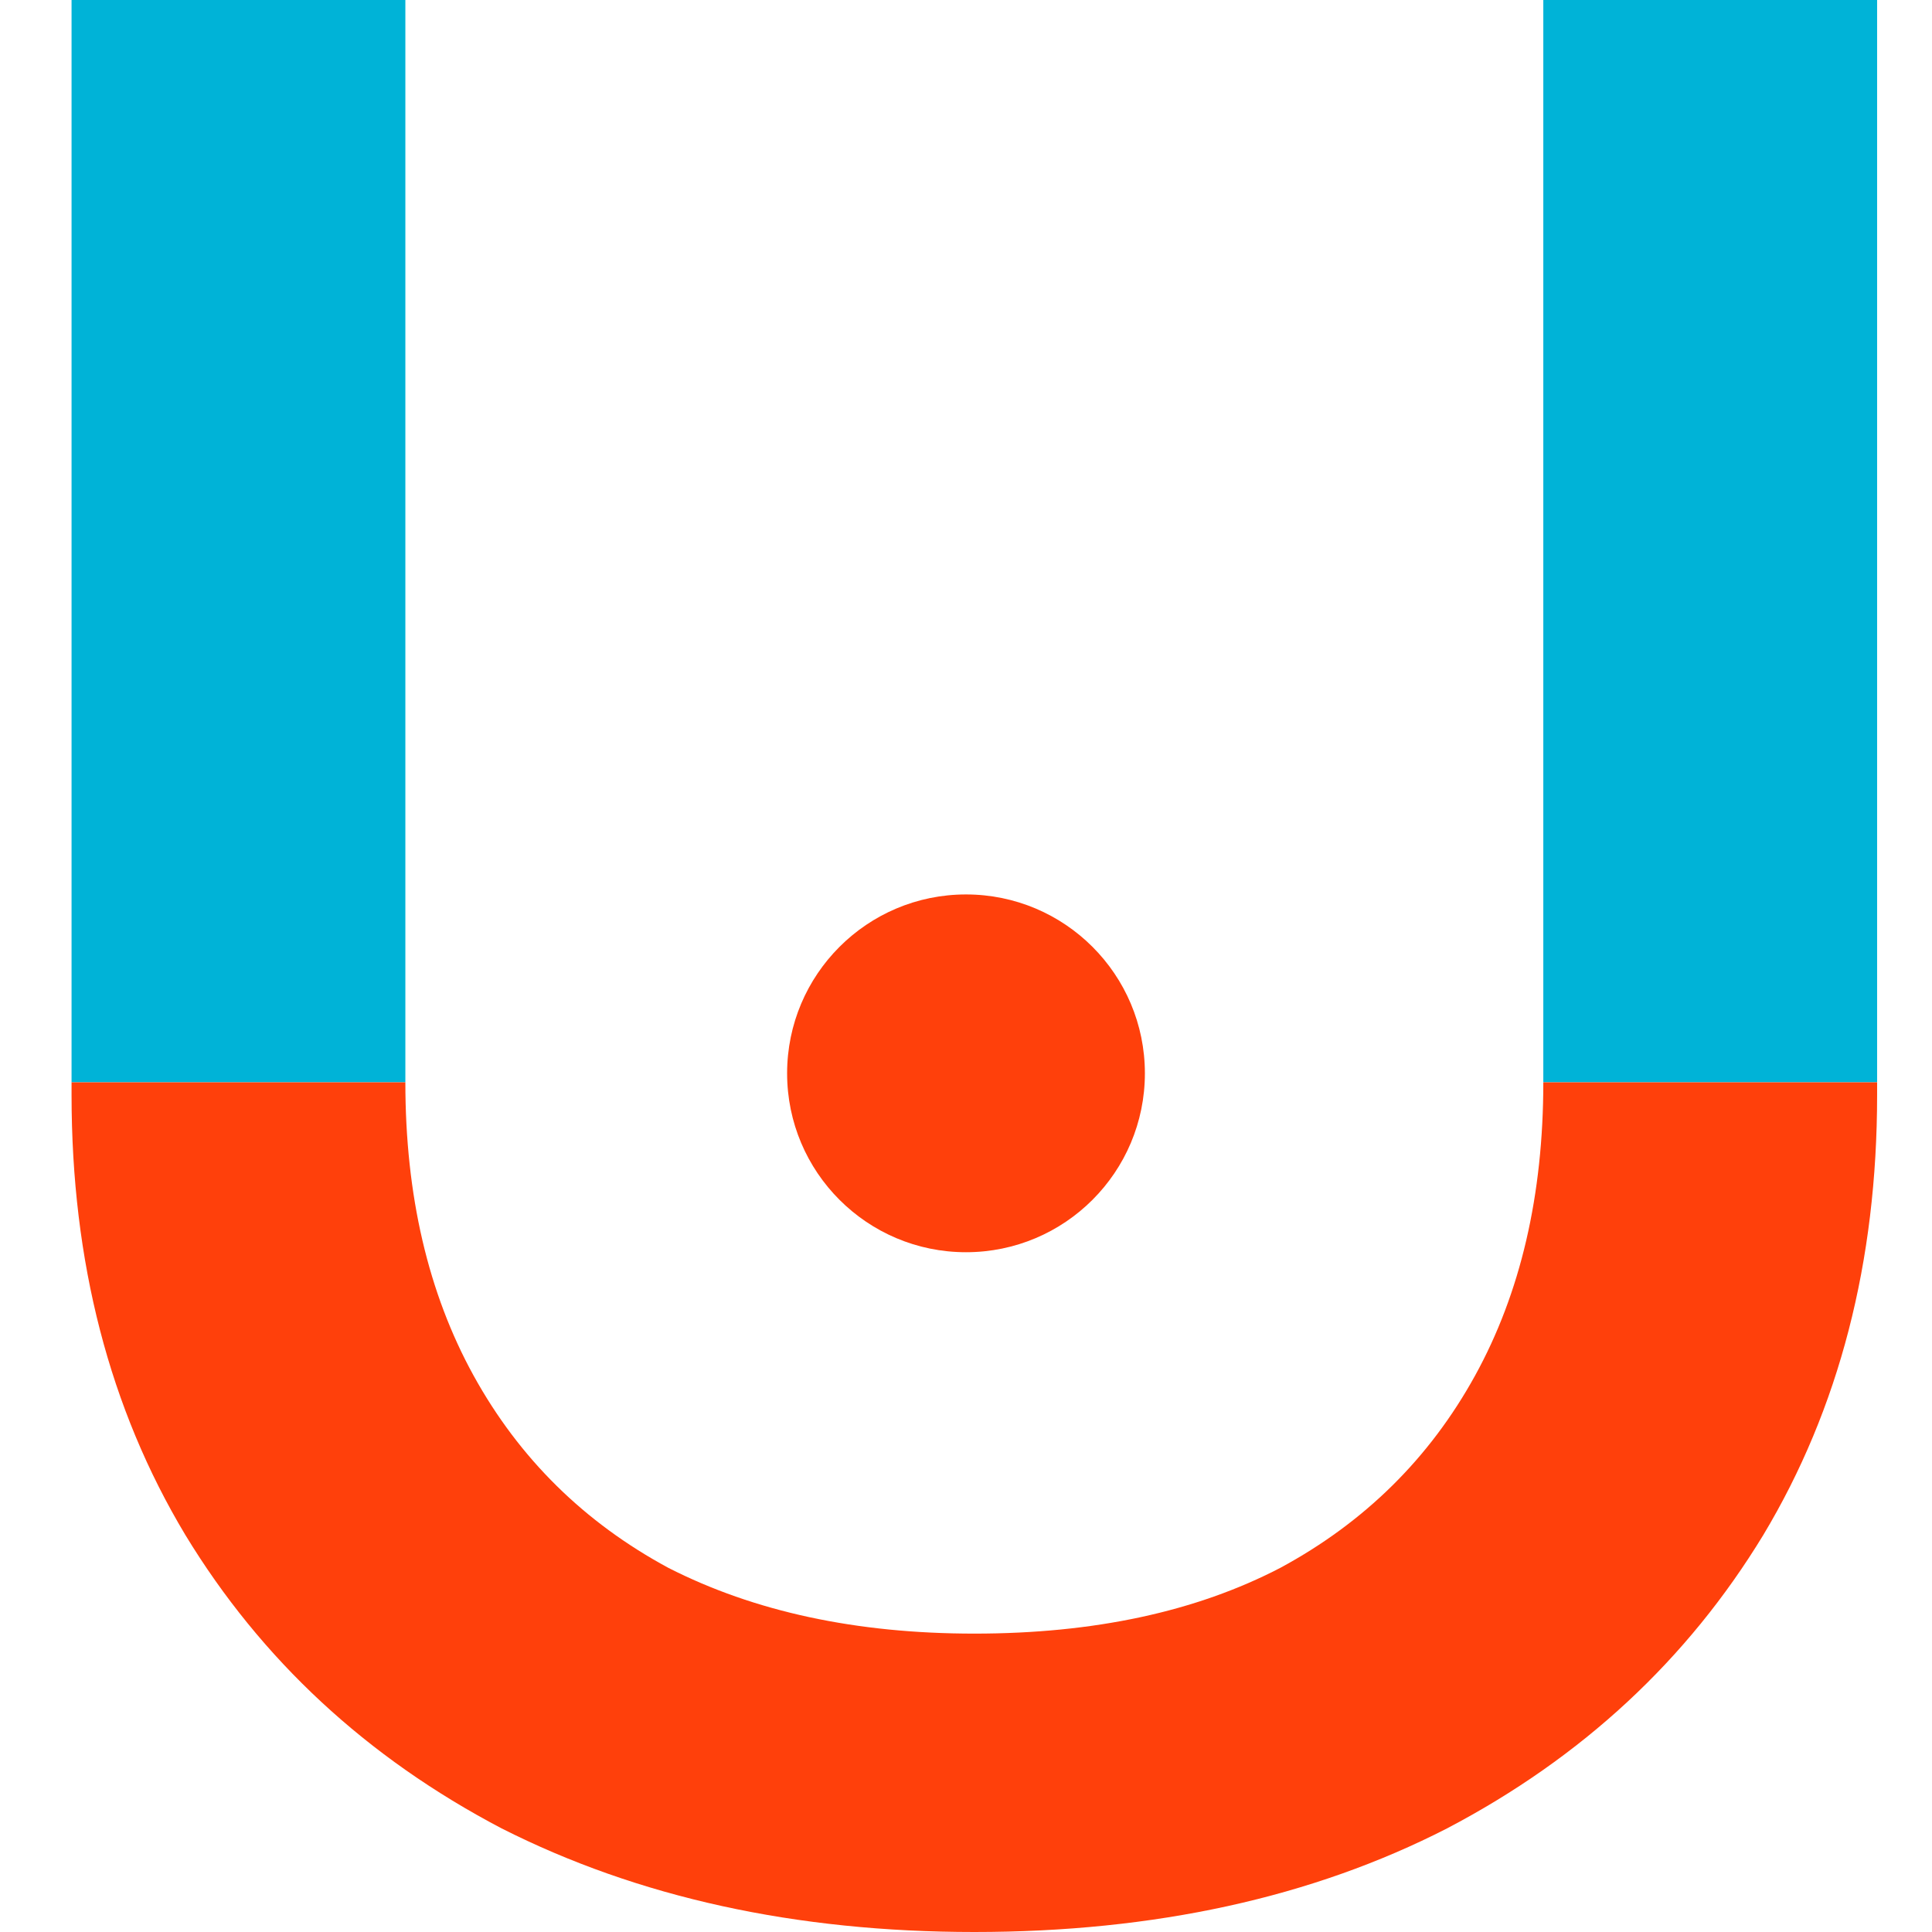
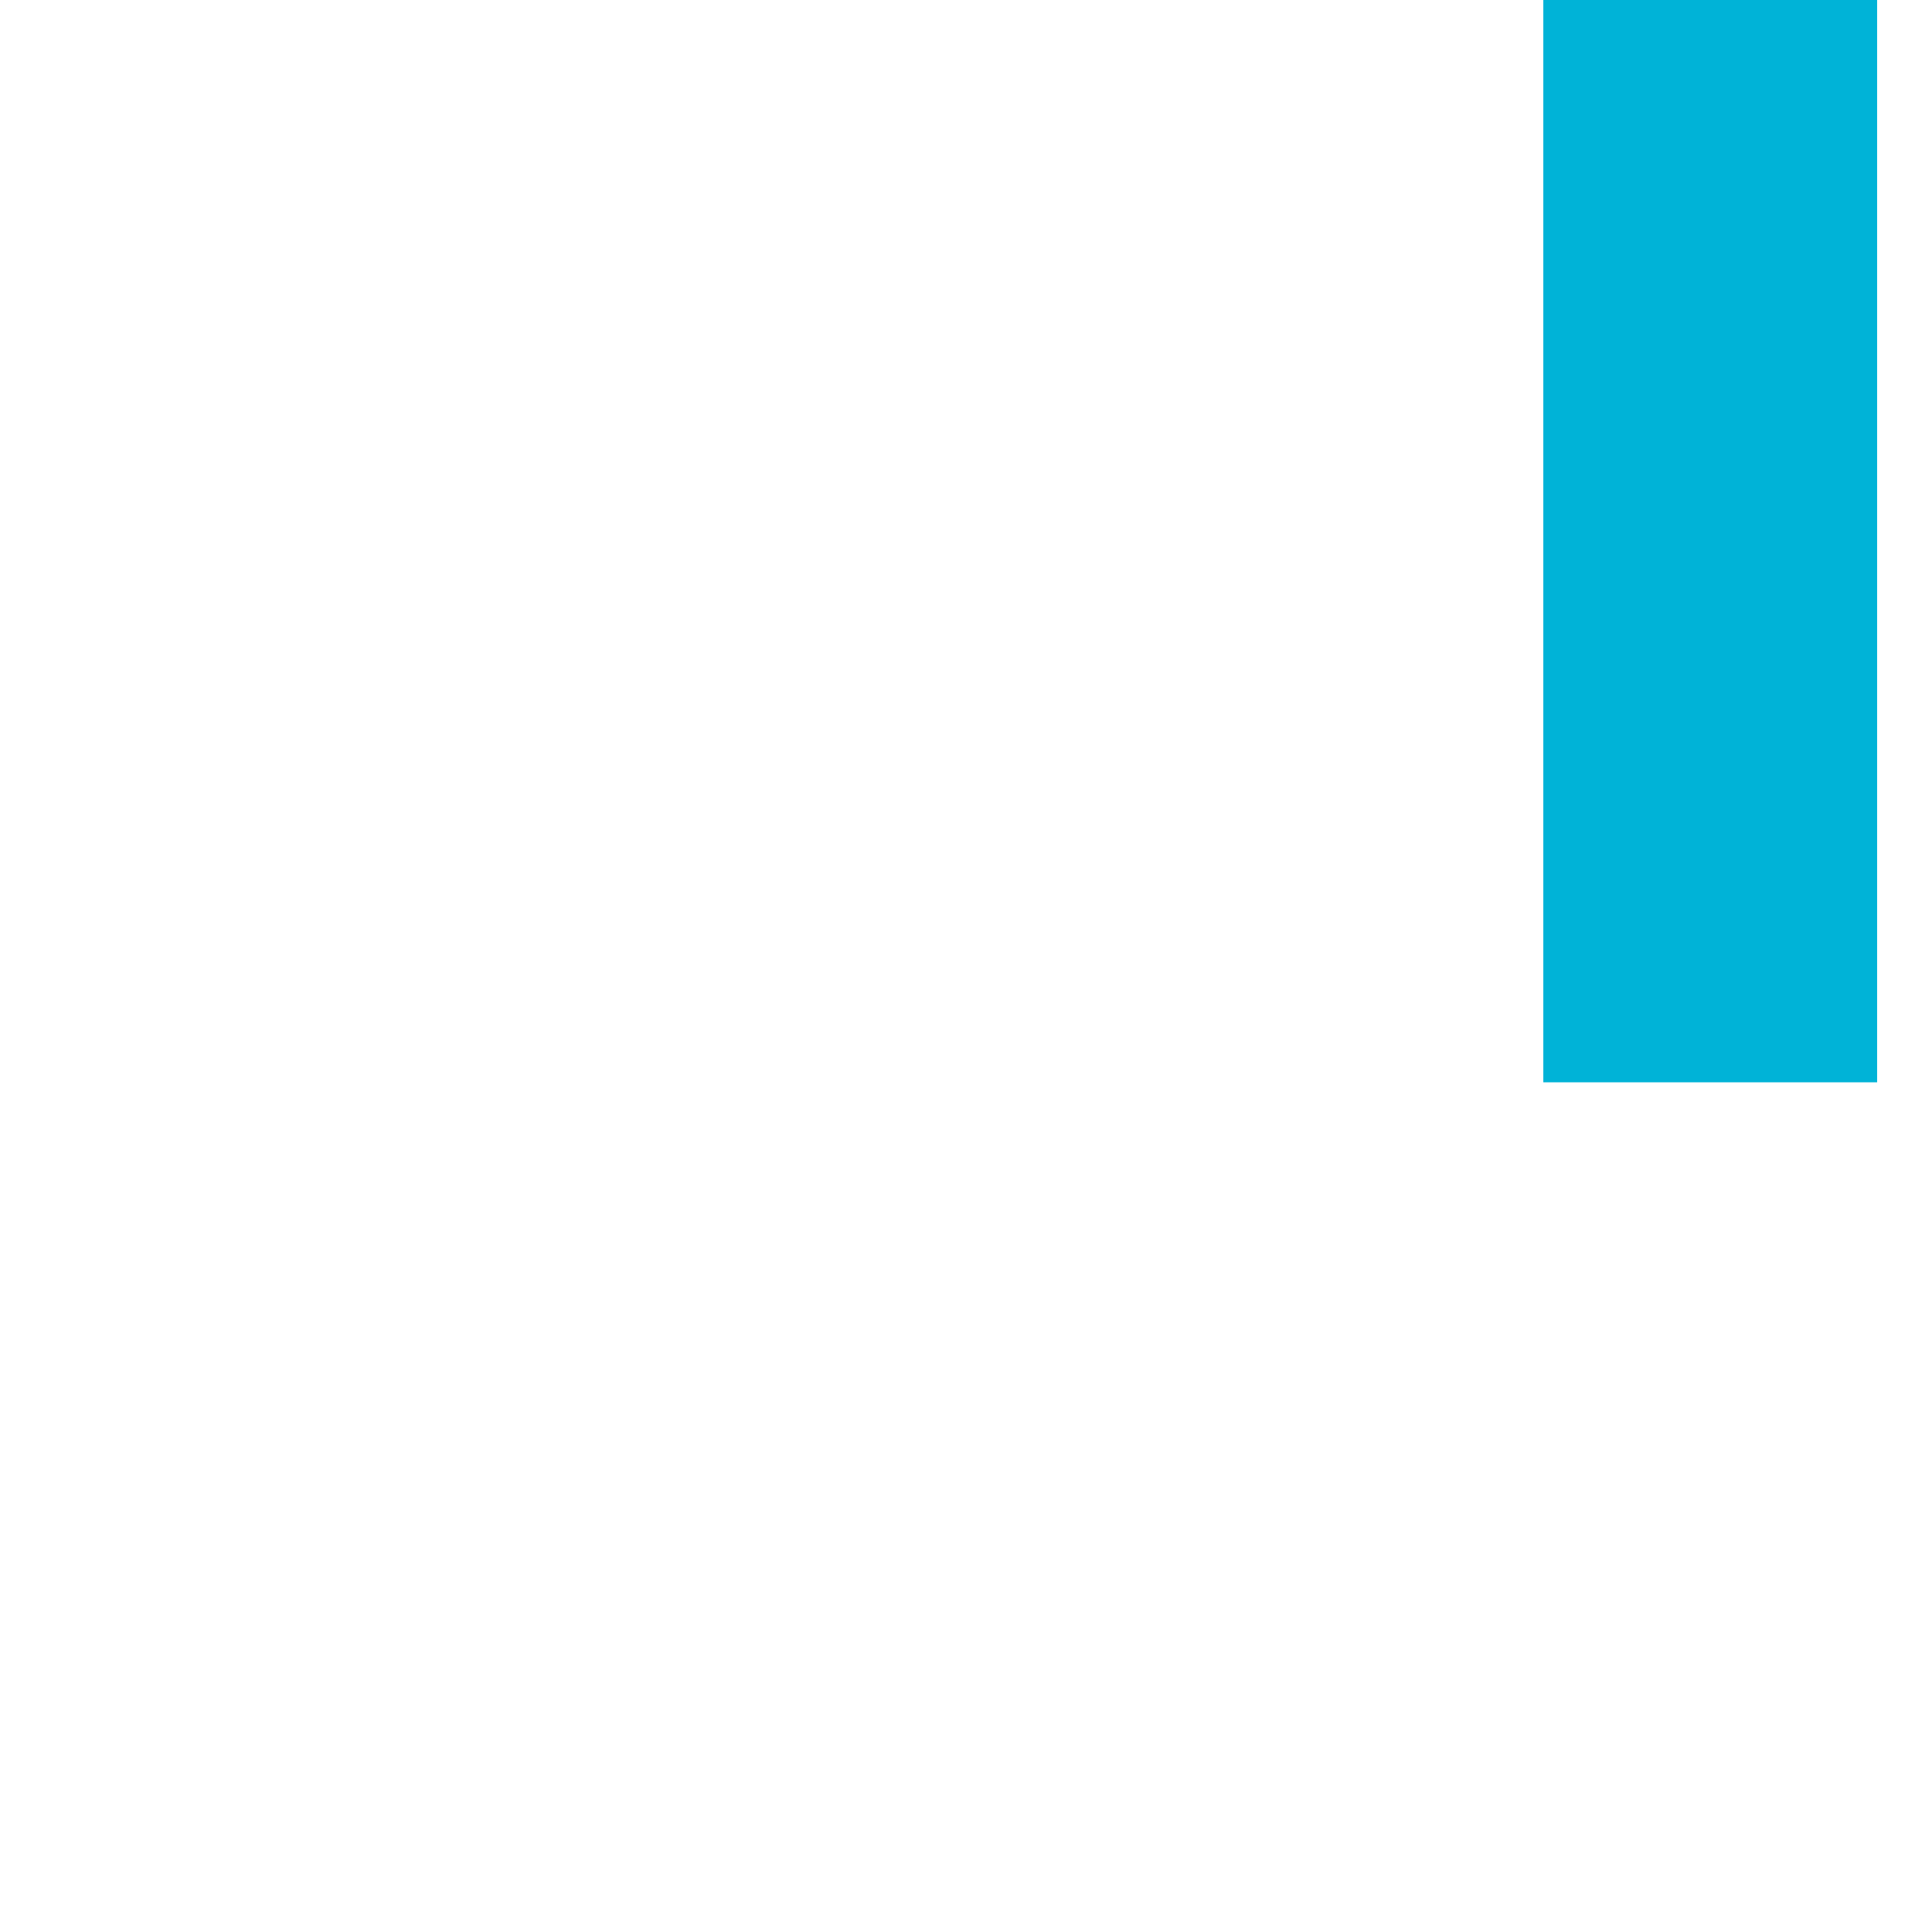
<svg xmlns="http://www.w3.org/2000/svg" width="54" height="54" viewBox="0 0 54 54" fill="none">
-   <circle cx="27" cy="30" r="5" fill="#FF400B" />
-   <path d="M11.33 0H2V30.251H11.33V0Z" fill="#00B3D7" />
  <path fill-rule="evenodd" clip-rule="evenodd" d="M43.136 30.251H52.466V0H43.136V30.251Z" fill="#00B3D7" />
-   <path d="M13.238 38.45C11.966 36.141 11.33 33.408 11.33 30.251H2V30.605C2 35.27 3.06 39.369 5.181 42.903C7.301 46.39 10.246 49.123 14.016 51.102C17.832 53.034 22.238 54 27.233 54C32.275 54 36.681 53.034 40.45 51.102C44.22 49.123 47.165 46.39 49.285 42.903C51.406 39.369 52.466 35.27 52.466 30.605V30.251H43.136C43.136 33.408 42.5 36.141 41.228 38.45C39.956 40.759 38.141 42.55 35.785 43.822C33.429 45.047 30.578 45.66 27.233 45.66C23.935 45.66 21.084 45.047 18.681 43.822C16.325 42.55 14.511 40.759 13.238 38.45Z" fill="#FF400B" />
</svg>